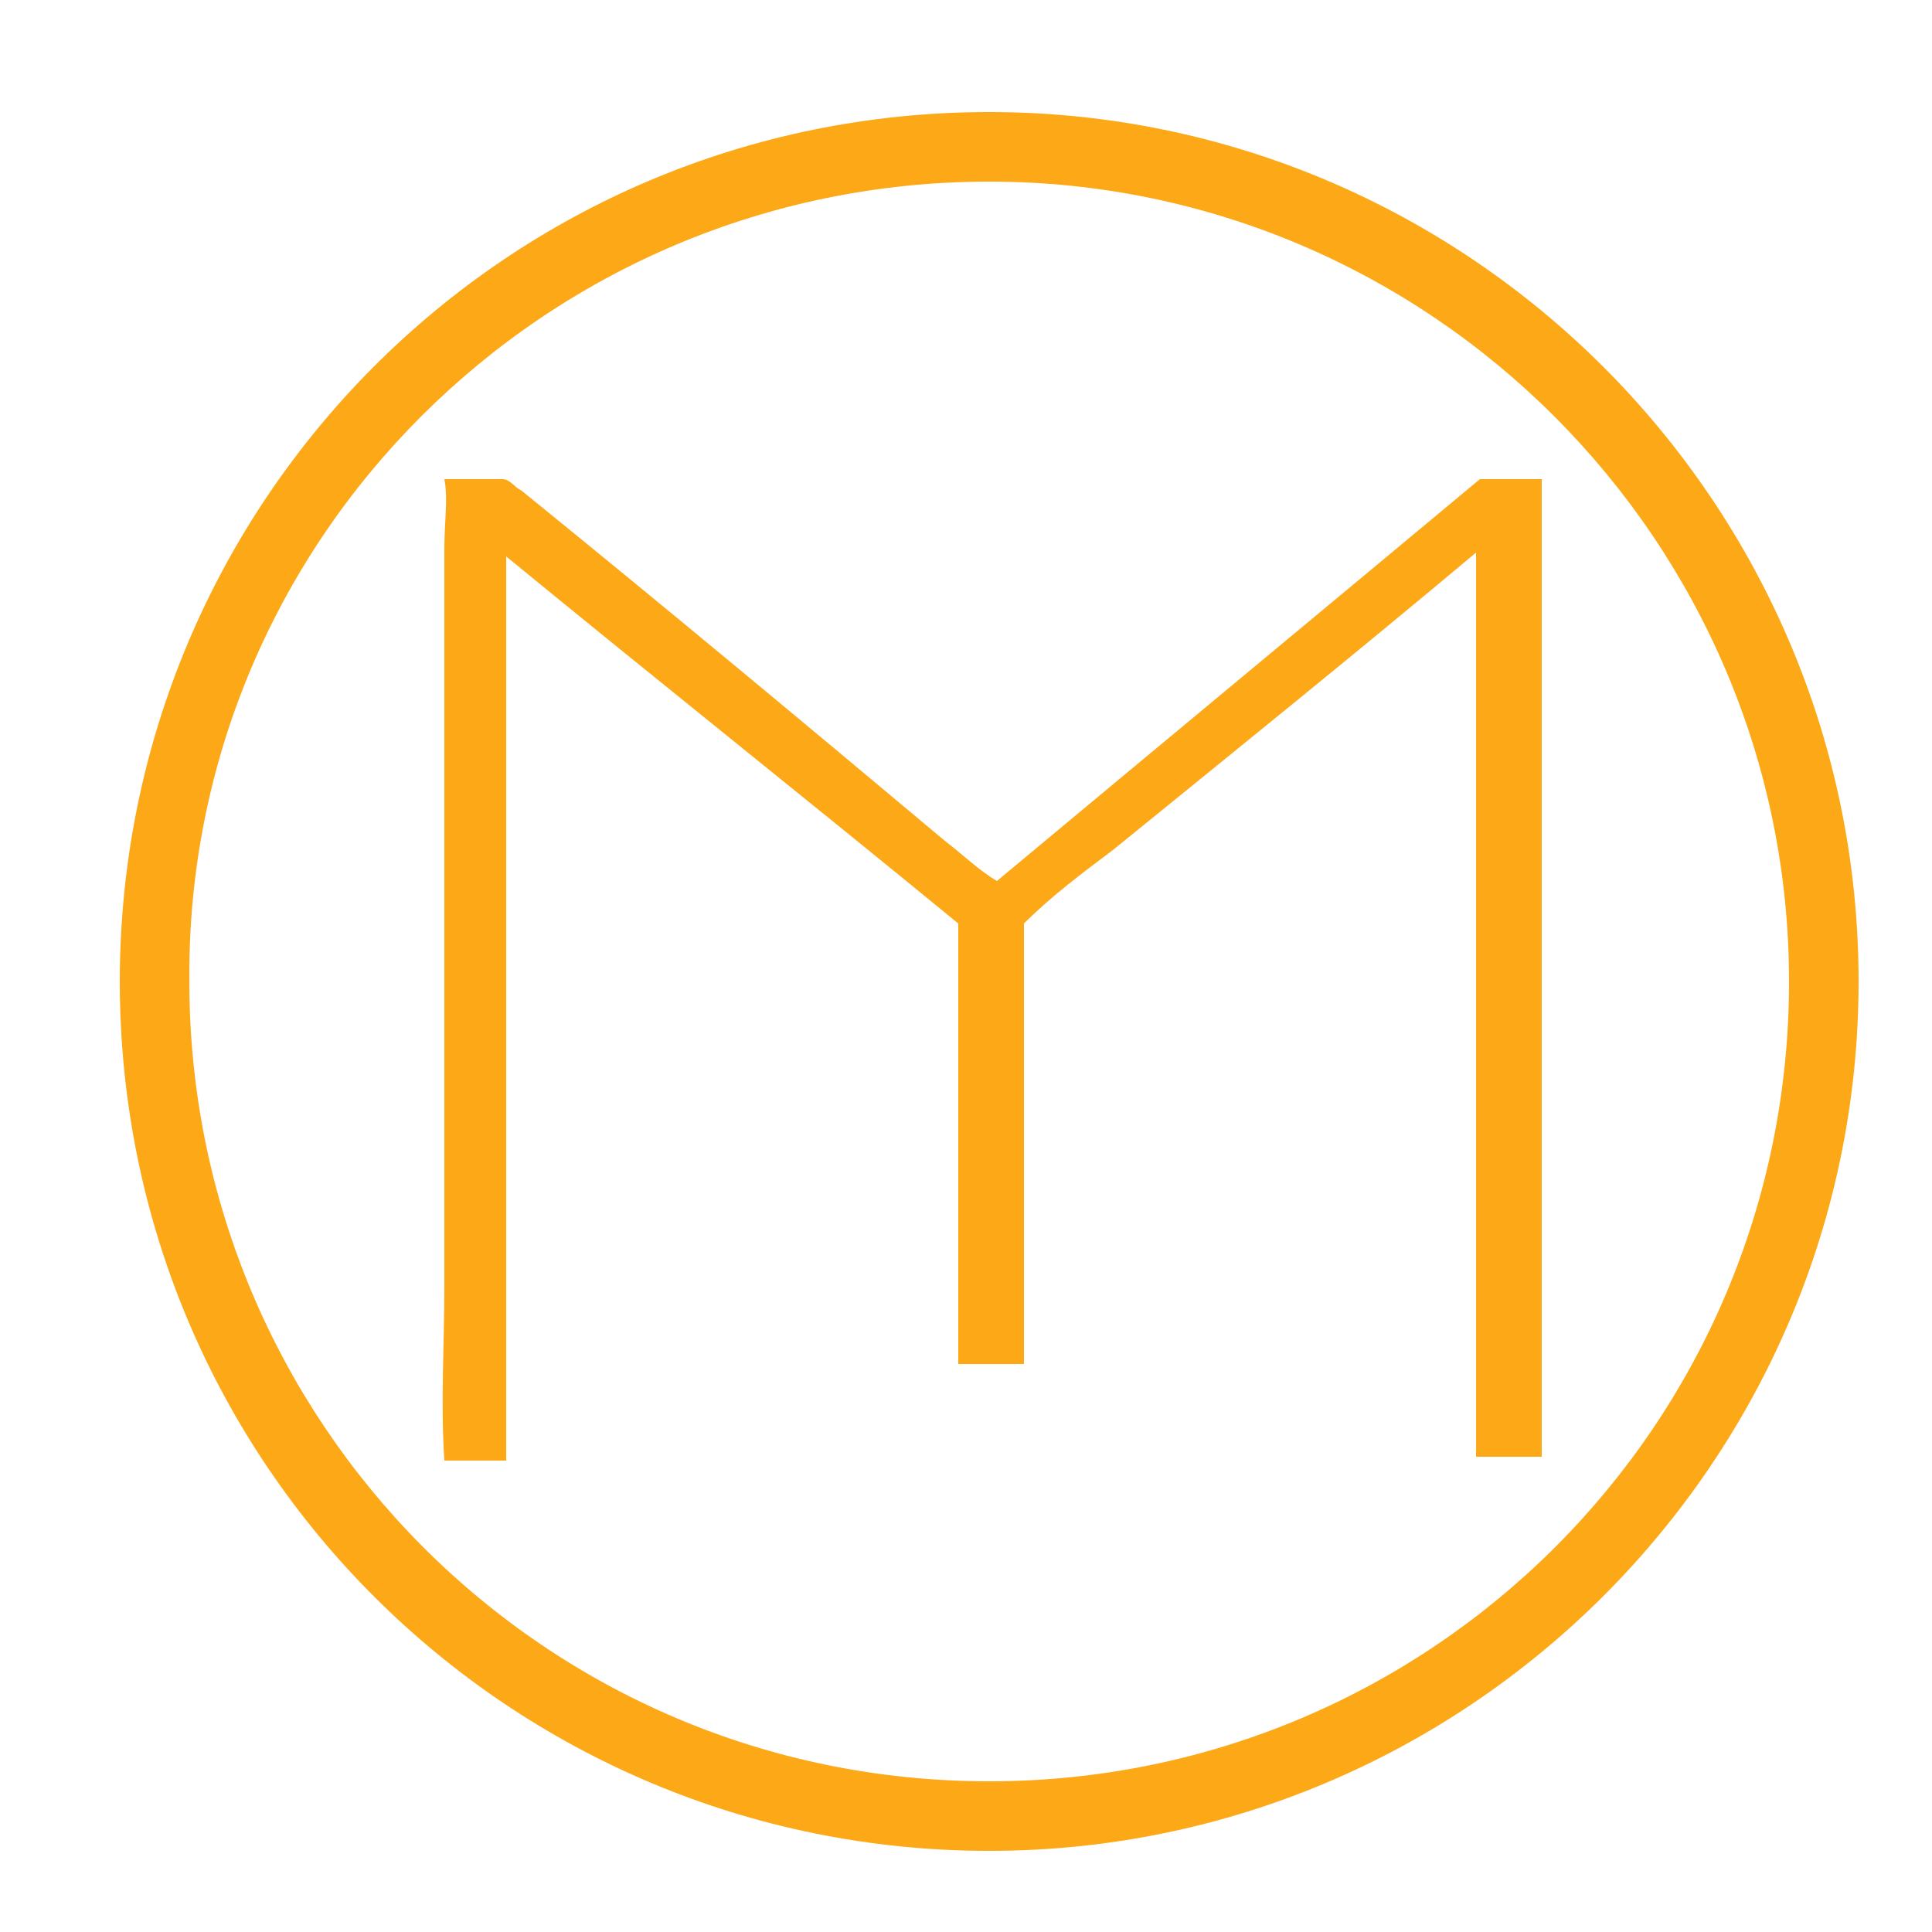
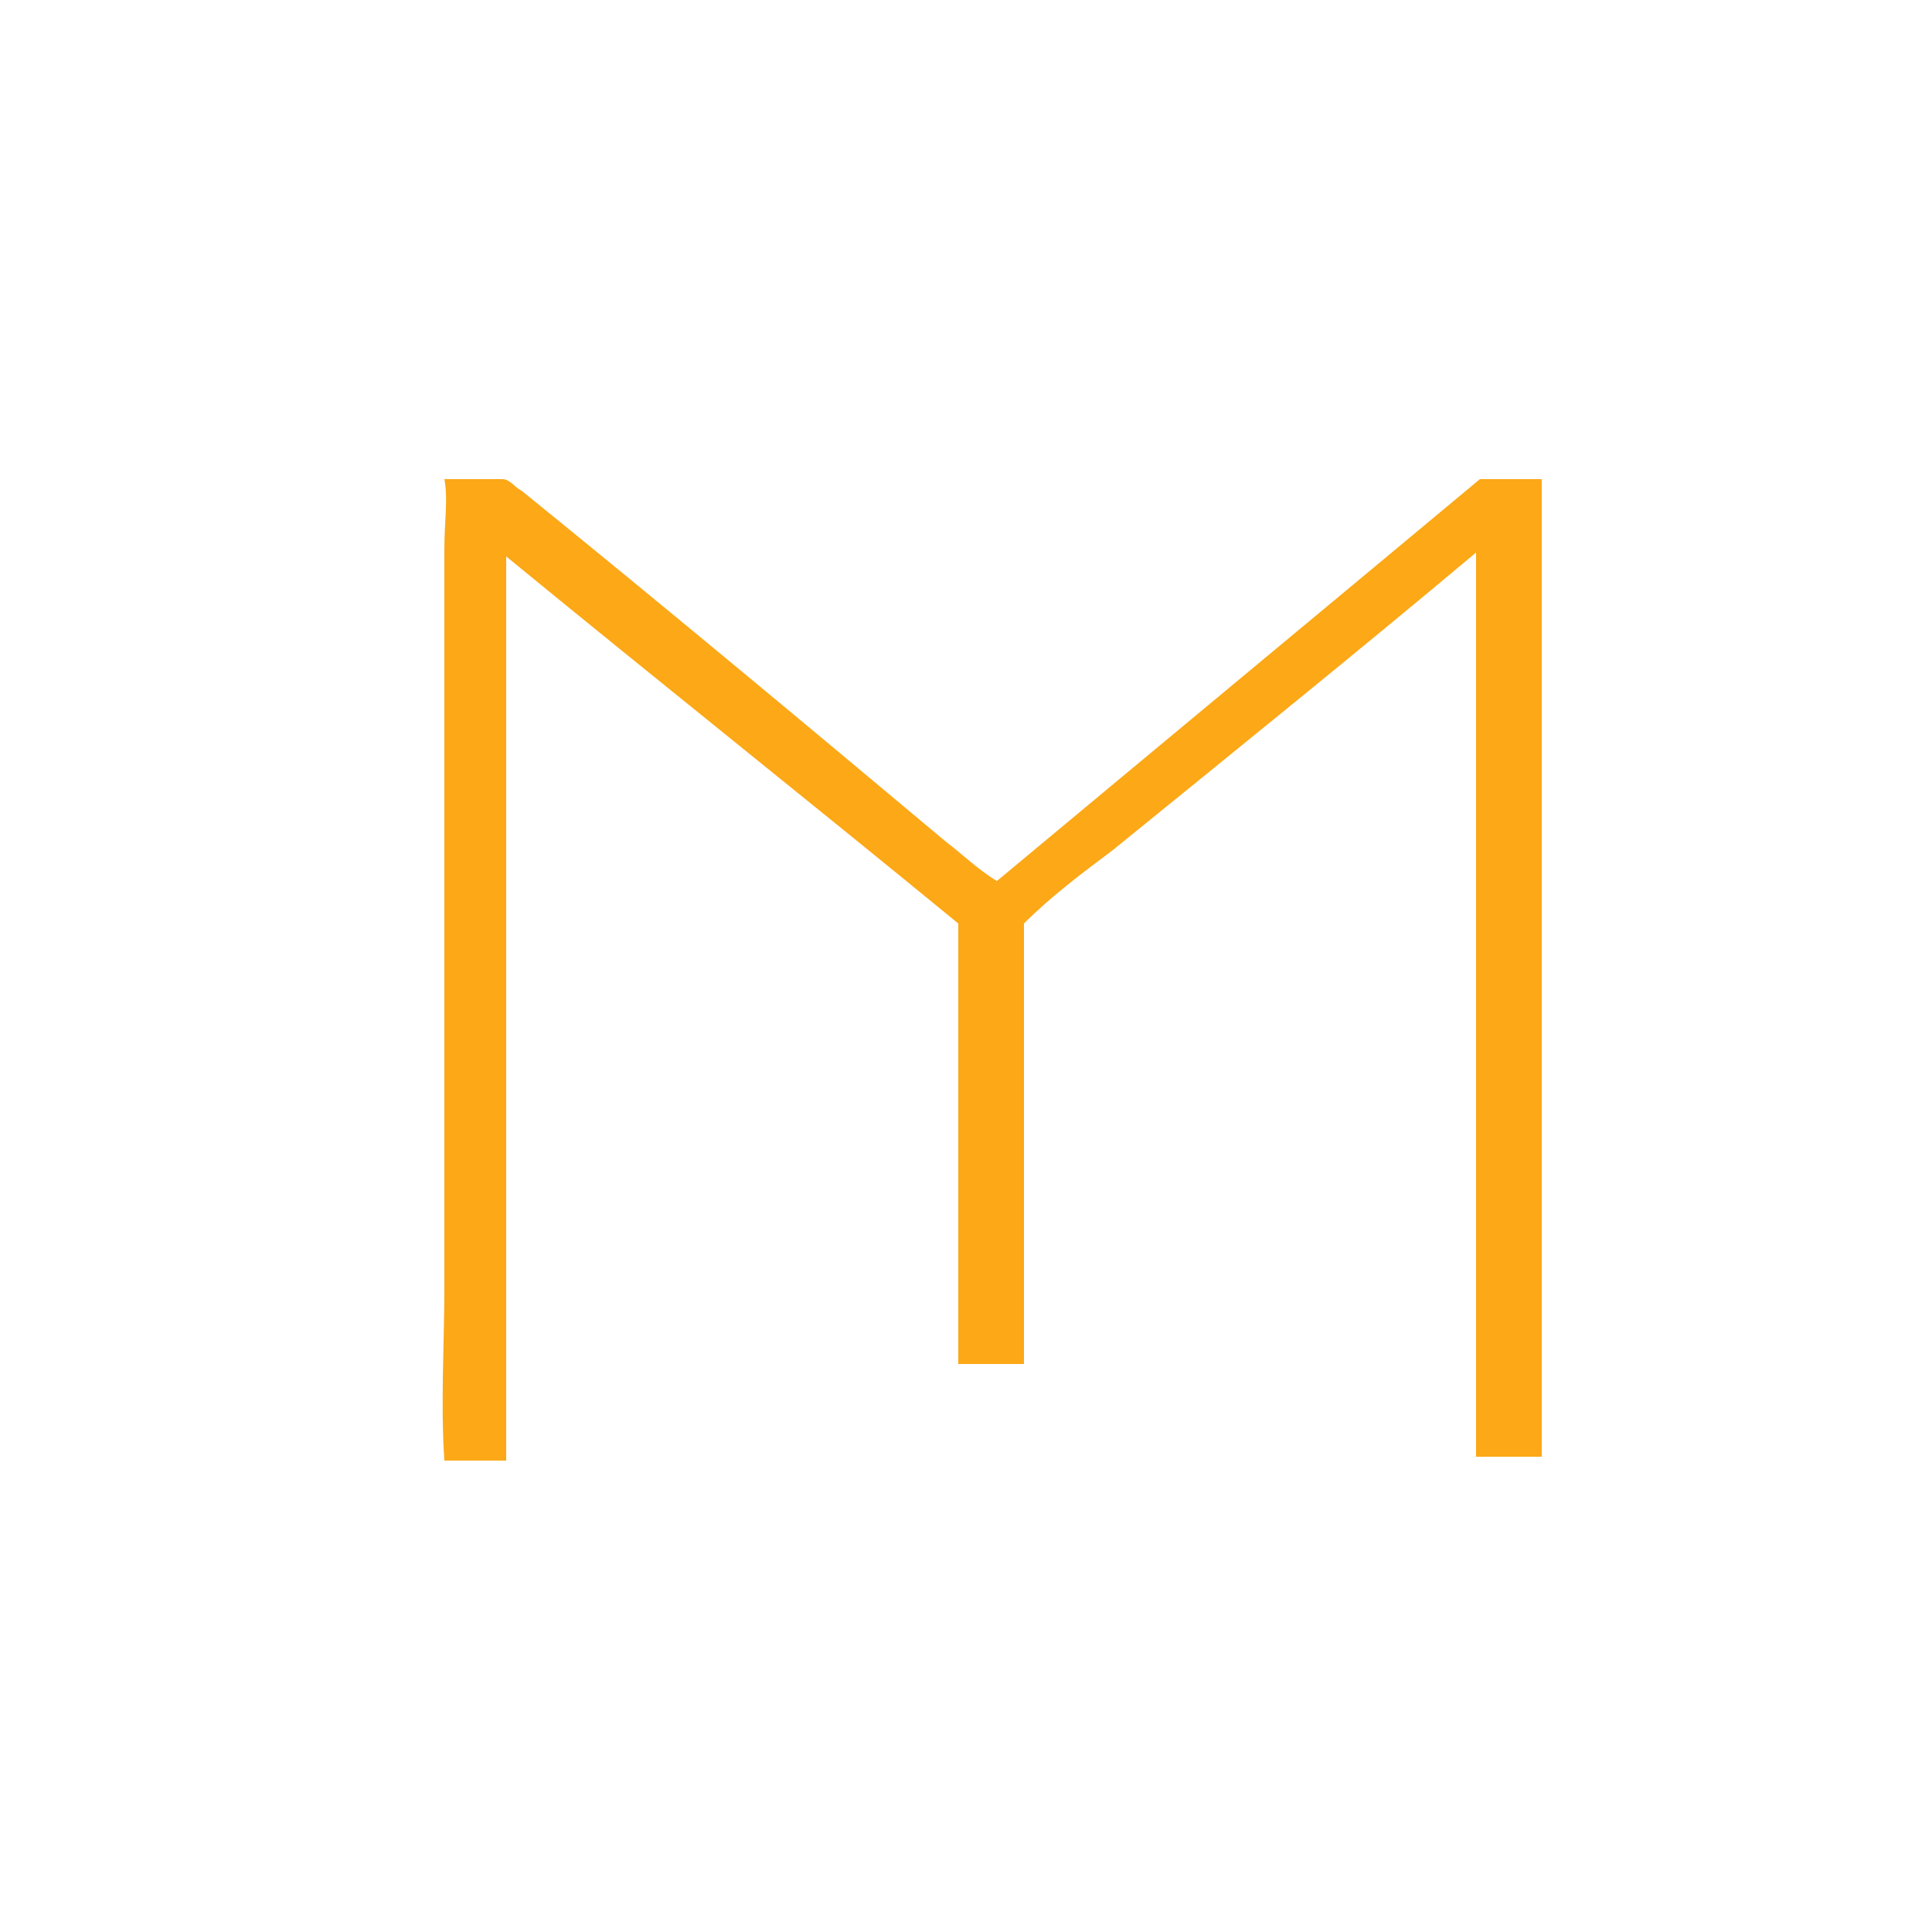
<svg xmlns="http://www.w3.org/2000/svg" version="1.1" id="katman_1" x="0px" y="0px" viewBox="0 0 50 50" style="enable-background:new 0 0 50 50;" xml:space="preserve">
  <style type="text/css">
	.st0{fill:#FCA817;}
	.st1{fill-rule:evenodd;clip-rule:evenodd;fill:#FCA817;}
</style>
  <path class="st0" d="M11.5,12.4c0.5,0,1,0,1.5,0c0.2,0,0.3,0.2,0.5,0.3c3.7,3,7.3,6,11,9.1c0.4,0.3,0.8,0.7,1.3,1  c4.2-3.5,8.3-6.9,12.5-10.4c0.5,0,1.1,0,1.6,0c0,5.5,0,11,0,16.6c0,2.9,0,5.8,0,8.7c-0.6,0-1.1,0-1.7,0c0-7.8,0-15.6,0-23.4  c-3.1,2.6-6.2,5.1-9.4,7.7c-0.8,0.6-1.6,1.2-2.3,1.9c0,3.8,0,7.6,0,11.4c-0.6,0-1.1,0-1.7,0c0-3.8,0-7.6,0-11.4  c-3.9-3.2-7.8-6.3-11.7-9.5c0,7.8,0,15.6,0,23.4c-0.5,0-1.1,0-1.6,0c-0.1-1.5,0-3,0-4.5c0-4.7,0-9.3,0-14c0-1.7,0-3.4,0-5.1  C11.5,13.5,11.6,12.9,11.5,12.4" />
-   <path class="st1" d="M25.6,4.7C37,4.7,46.3,14,46.3,25.4c0,11.5-9.3,20.7-20.7,20.7c-11.5,0-20.7-9.3-20.7-20.7  C4.8,14,14.1,4.7,25.6,4.7 M25.6,2.9C38,2.9,48.1,13,48.1,25.4c0,12.4-10.1,22.5-22.5,22.5S3.1,37.9,3.1,25.4  C3.1,13,13.1,2.9,25.6,2.9z" />
</svg>